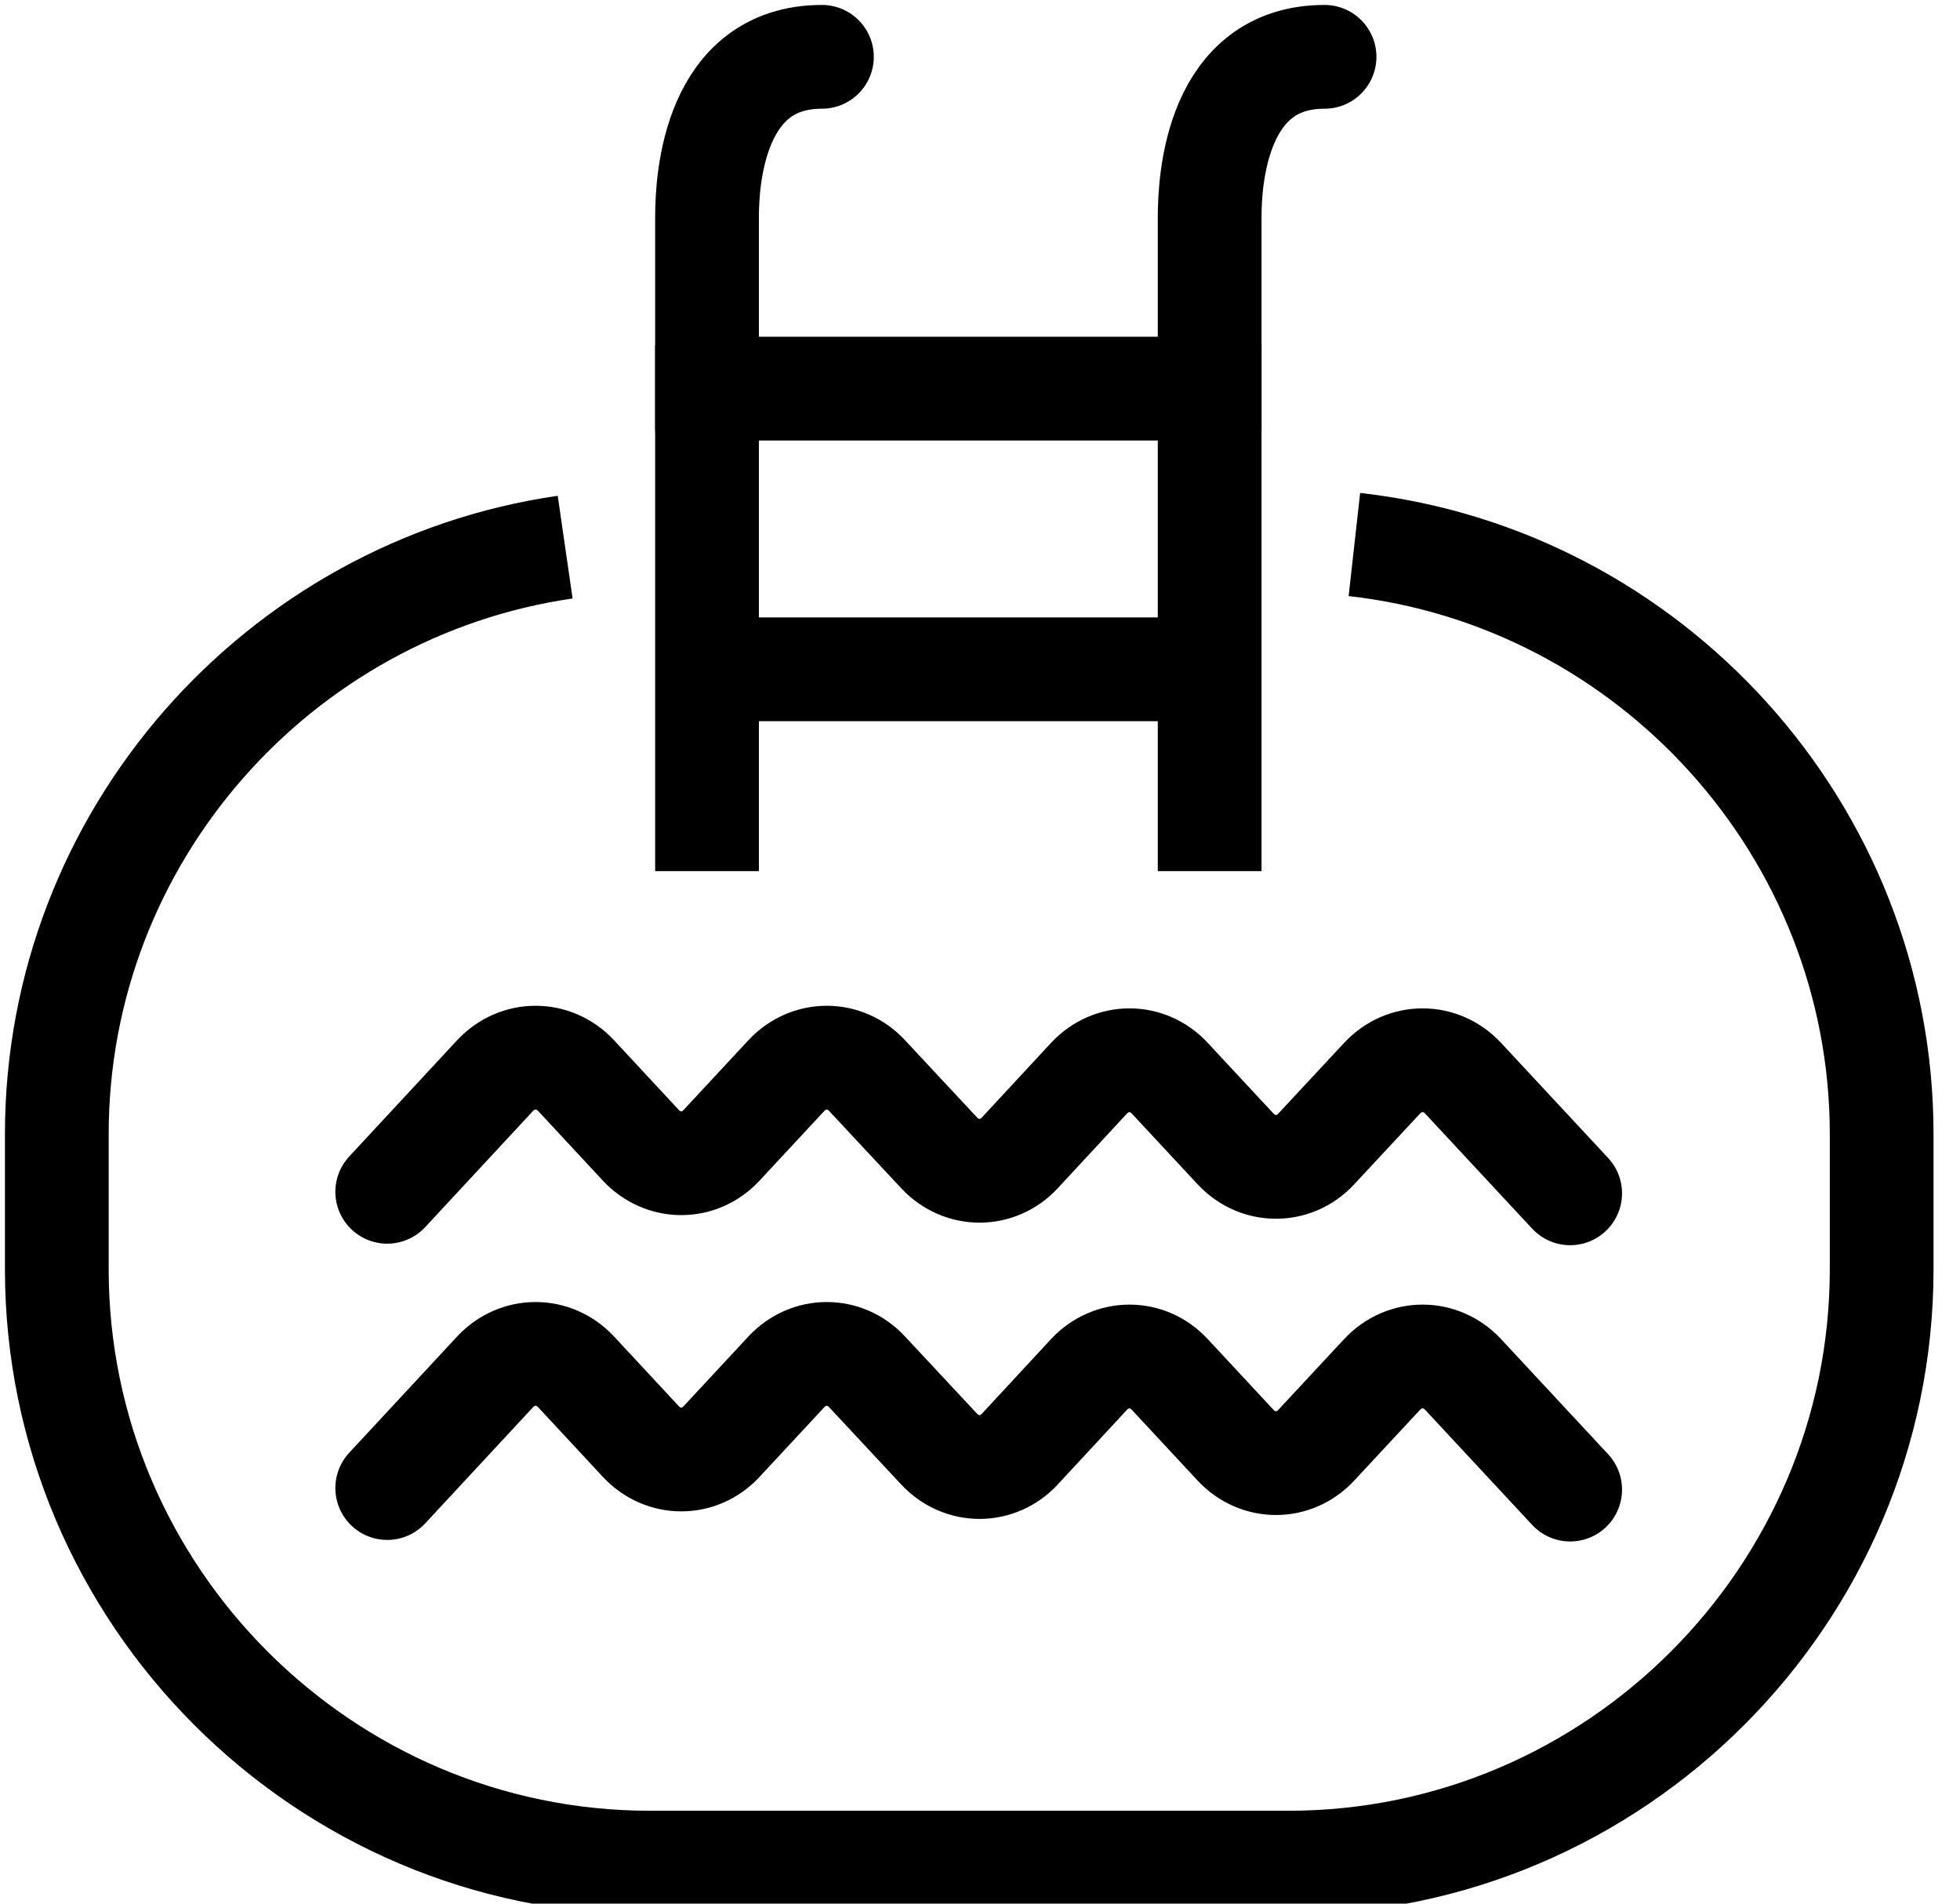
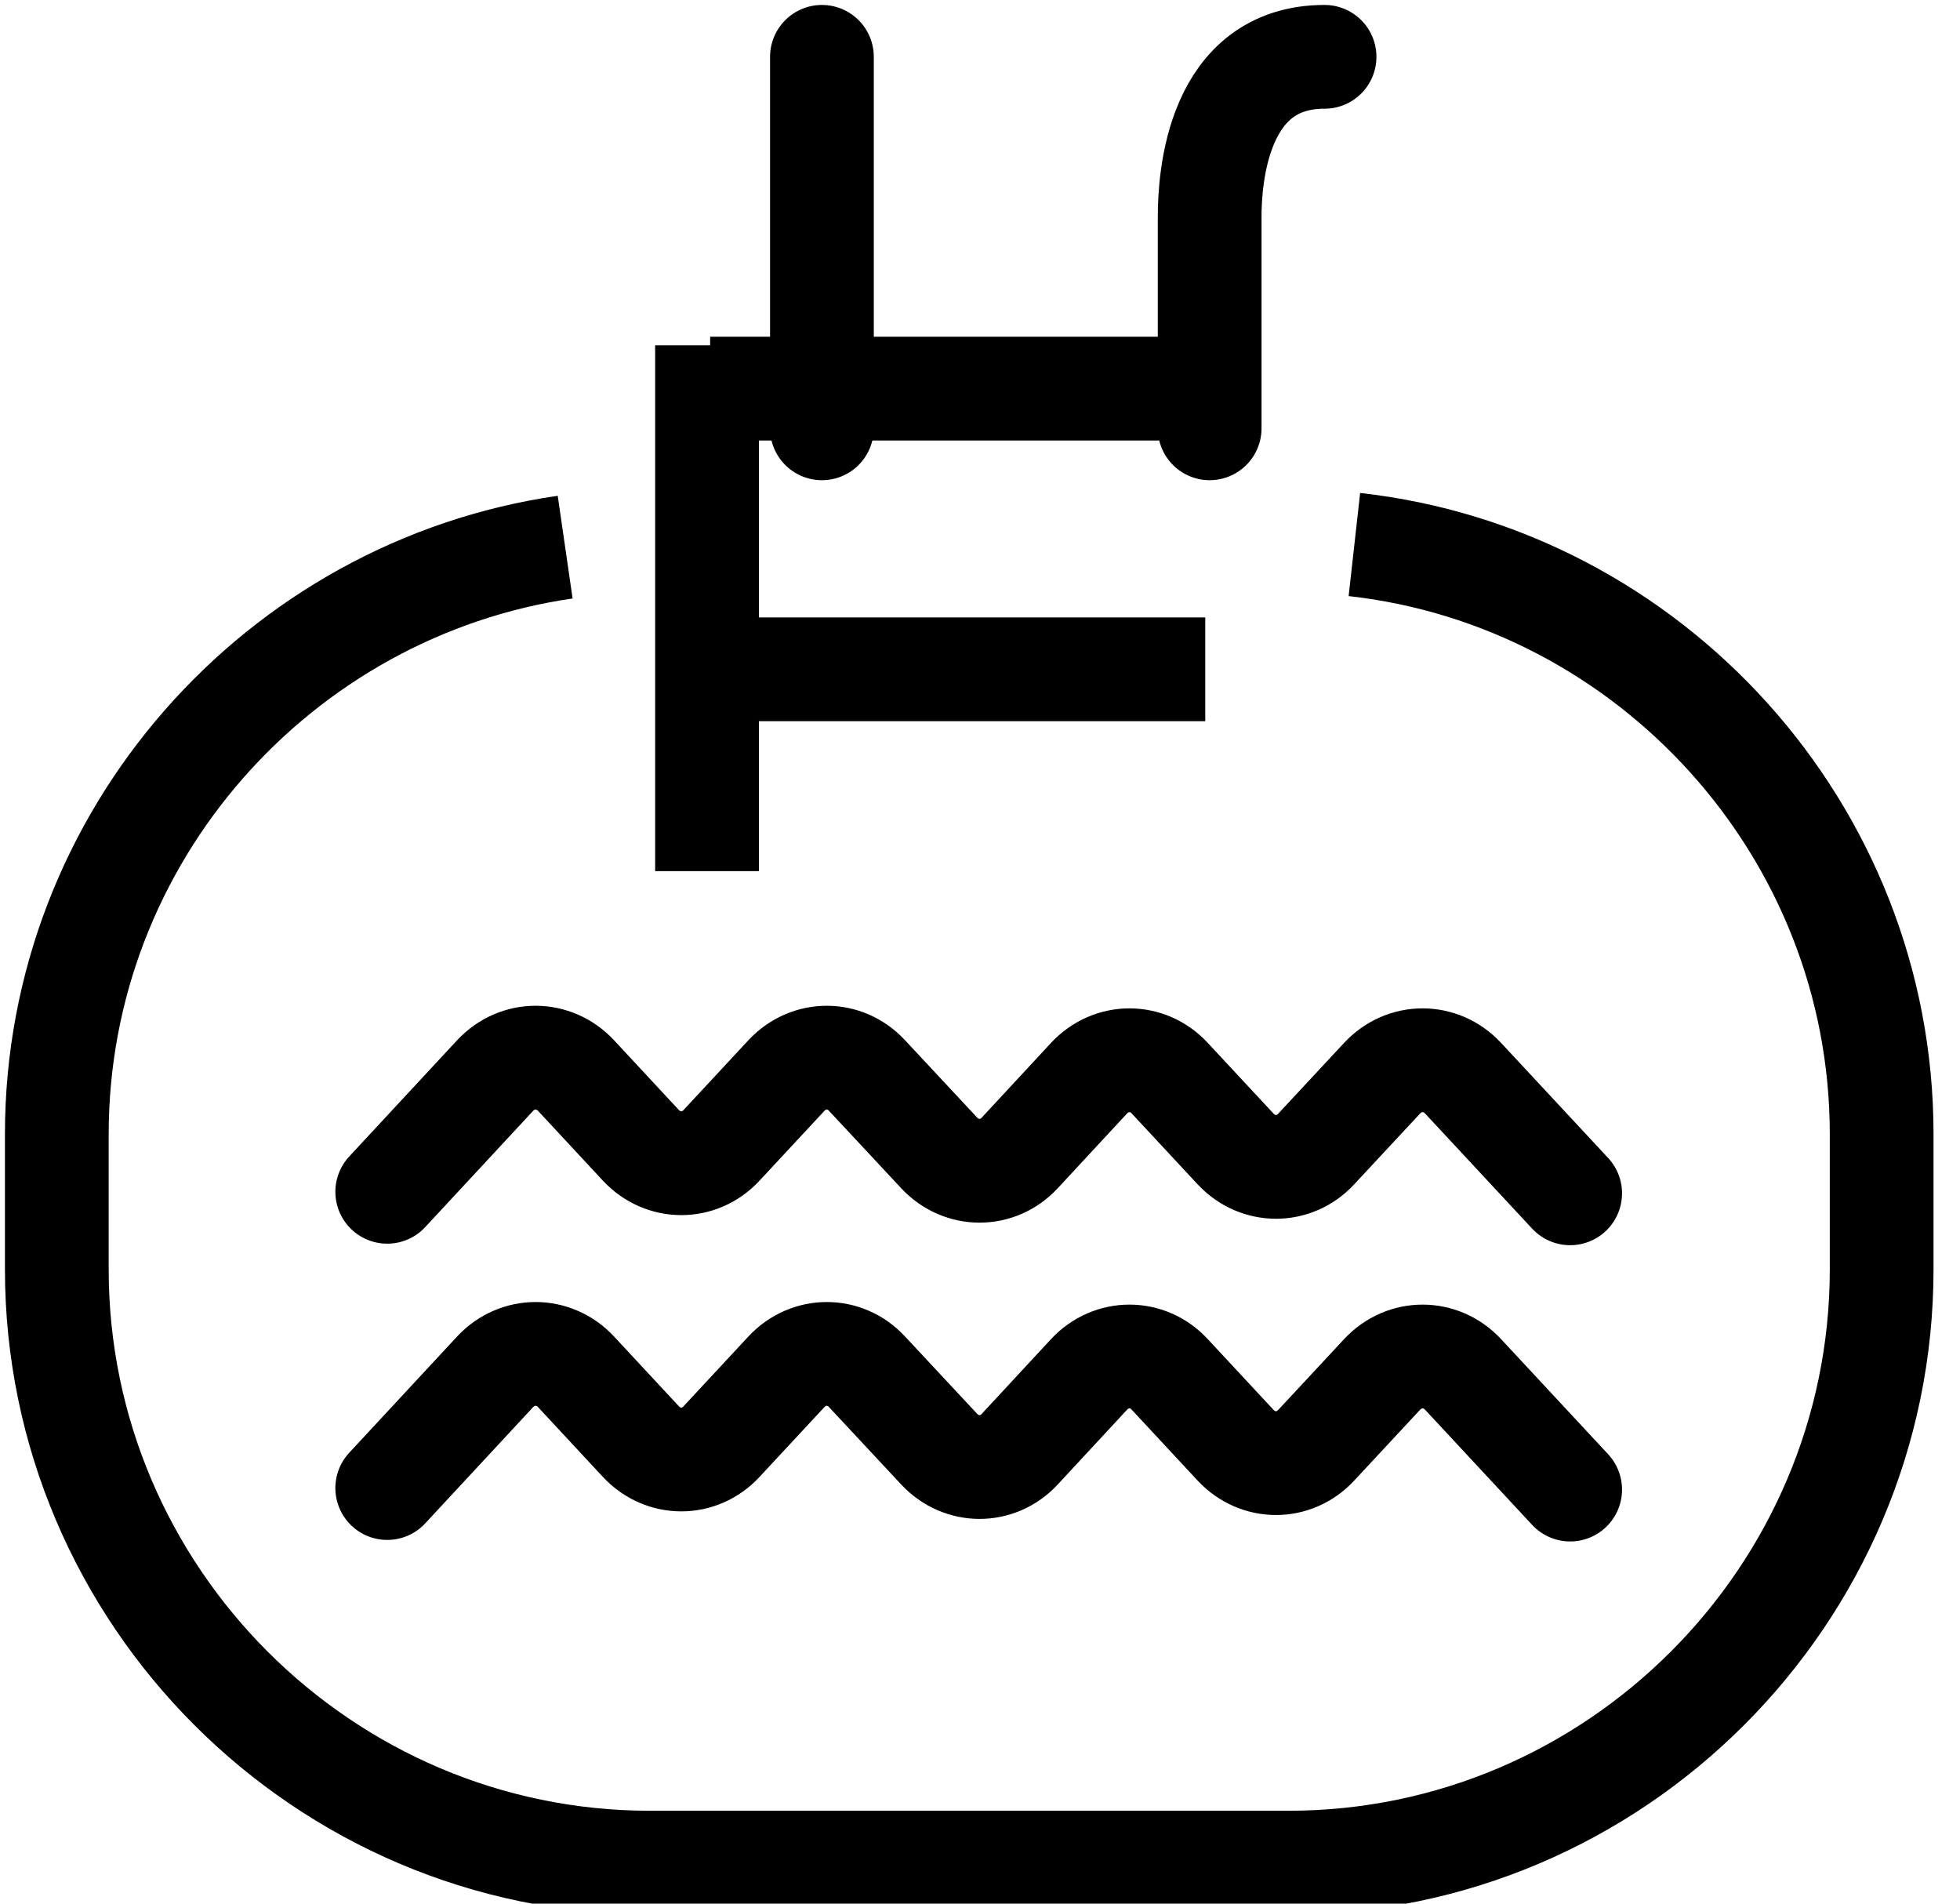
<svg xmlns="http://www.w3.org/2000/svg" width="69" height="67" viewBox="0 0 69 67" fill="none">
  <path d="M47.68 19.165C58.079 20.325 66.242 29.218 66.242 39.919V44.676C66.242 56.162 56.846 65.557 45.36 65.557H22.881C11.395 65.557 2 56.162 2 44.676V39.919C2 29.446 9.806 20.718 19.896 19.257" stroke="black" stroke-width="3.652" stroke-miterlimit="10" />
  <path d="M25 13.678H42.375" stroke="black" stroke-width="3.652" stroke-miterlimit="10" />
  <path d="M25 23.557H42.43" stroke="black" stroke-width="3.652" stroke-miterlimit="10" />
  <path d="M13.632 41.946L17.43 37.855C18.216 37.015 19.494 37.015 20.279 37.855L22.562 40.311C23.347 41.151 24.625 41.151 25.401 40.311L27.684 37.855C28.469 37.015 29.747 37.015 30.523 37.855L33.062 40.576C33.847 41.416 35.125 41.416 35.901 40.576L38.339 37.947C39.124 37.106 40.403 37.106 41.179 37.947L43.498 40.439C44.283 41.279 45.561 41.279 46.337 40.439L48.657 37.947C49.442 37.106 50.72 37.106 51.505 37.947L55.276 42" stroke="black" stroke-width="3.652" stroke-linecap="round" stroke-linejoin="round" />
  <path d="M13.632 52.373L17.43 48.282C18.216 47.442 19.494 47.442 20.279 48.282L22.562 50.738C23.347 51.578 24.625 51.578 25.401 50.738L27.684 48.282C28.469 47.442 29.747 47.442 30.523 48.282L33.062 51.003C33.847 51.843 35.125 51.843 35.901 51.003L38.339 48.373C39.124 47.533 40.403 47.533 41.179 48.373L43.498 50.866C44.283 51.706 45.561 51.706 46.337 50.866L48.657 48.373C49.442 47.533 50.72 47.533 51.505 48.373L55.276 52.427" stroke="black" stroke-width="3.652" stroke-linecap="round" stroke-linejoin="round" />
  <path d="M24.89 12.153V30.66" stroke="black" stroke-width="3.652" stroke-miterlimit="10" />
-   <path d="M28.935 2C25.155 2 24.89 6.273 24.89 7.633V15.075" stroke="black" stroke-width="3.652" stroke-linecap="round" stroke-linejoin="round" />
-   <path d="M42.585 12.153V30.66" stroke="black" stroke-width="3.652" stroke-miterlimit="10" />
+   <path d="M28.935 2V15.075" stroke="black" stroke-width="3.652" stroke-linecap="round" stroke-linejoin="round" />
  <path d="M46.63 2C42.85 2 42.585 6.273 42.585 7.633V15.075" stroke="black" stroke-width="3.652" stroke-linecap="round" stroke-linejoin="round" />
</svg>